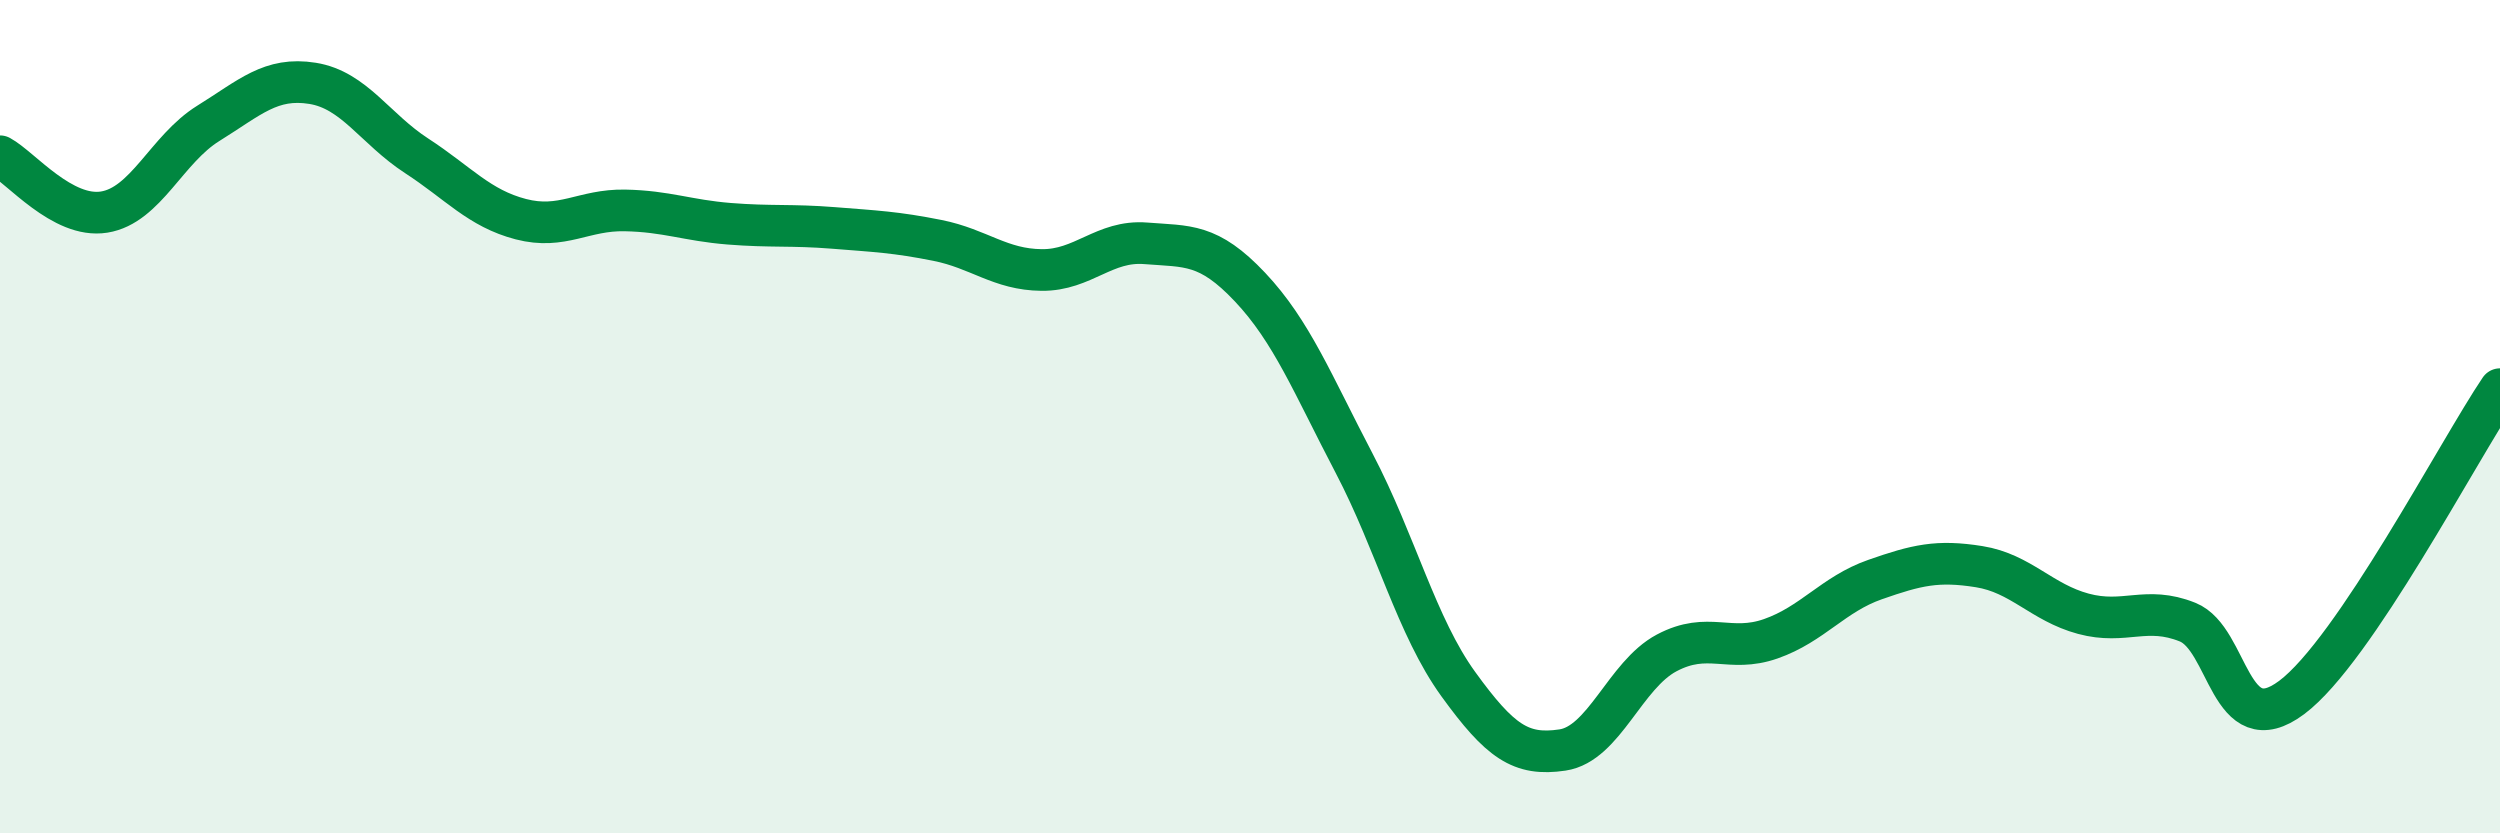
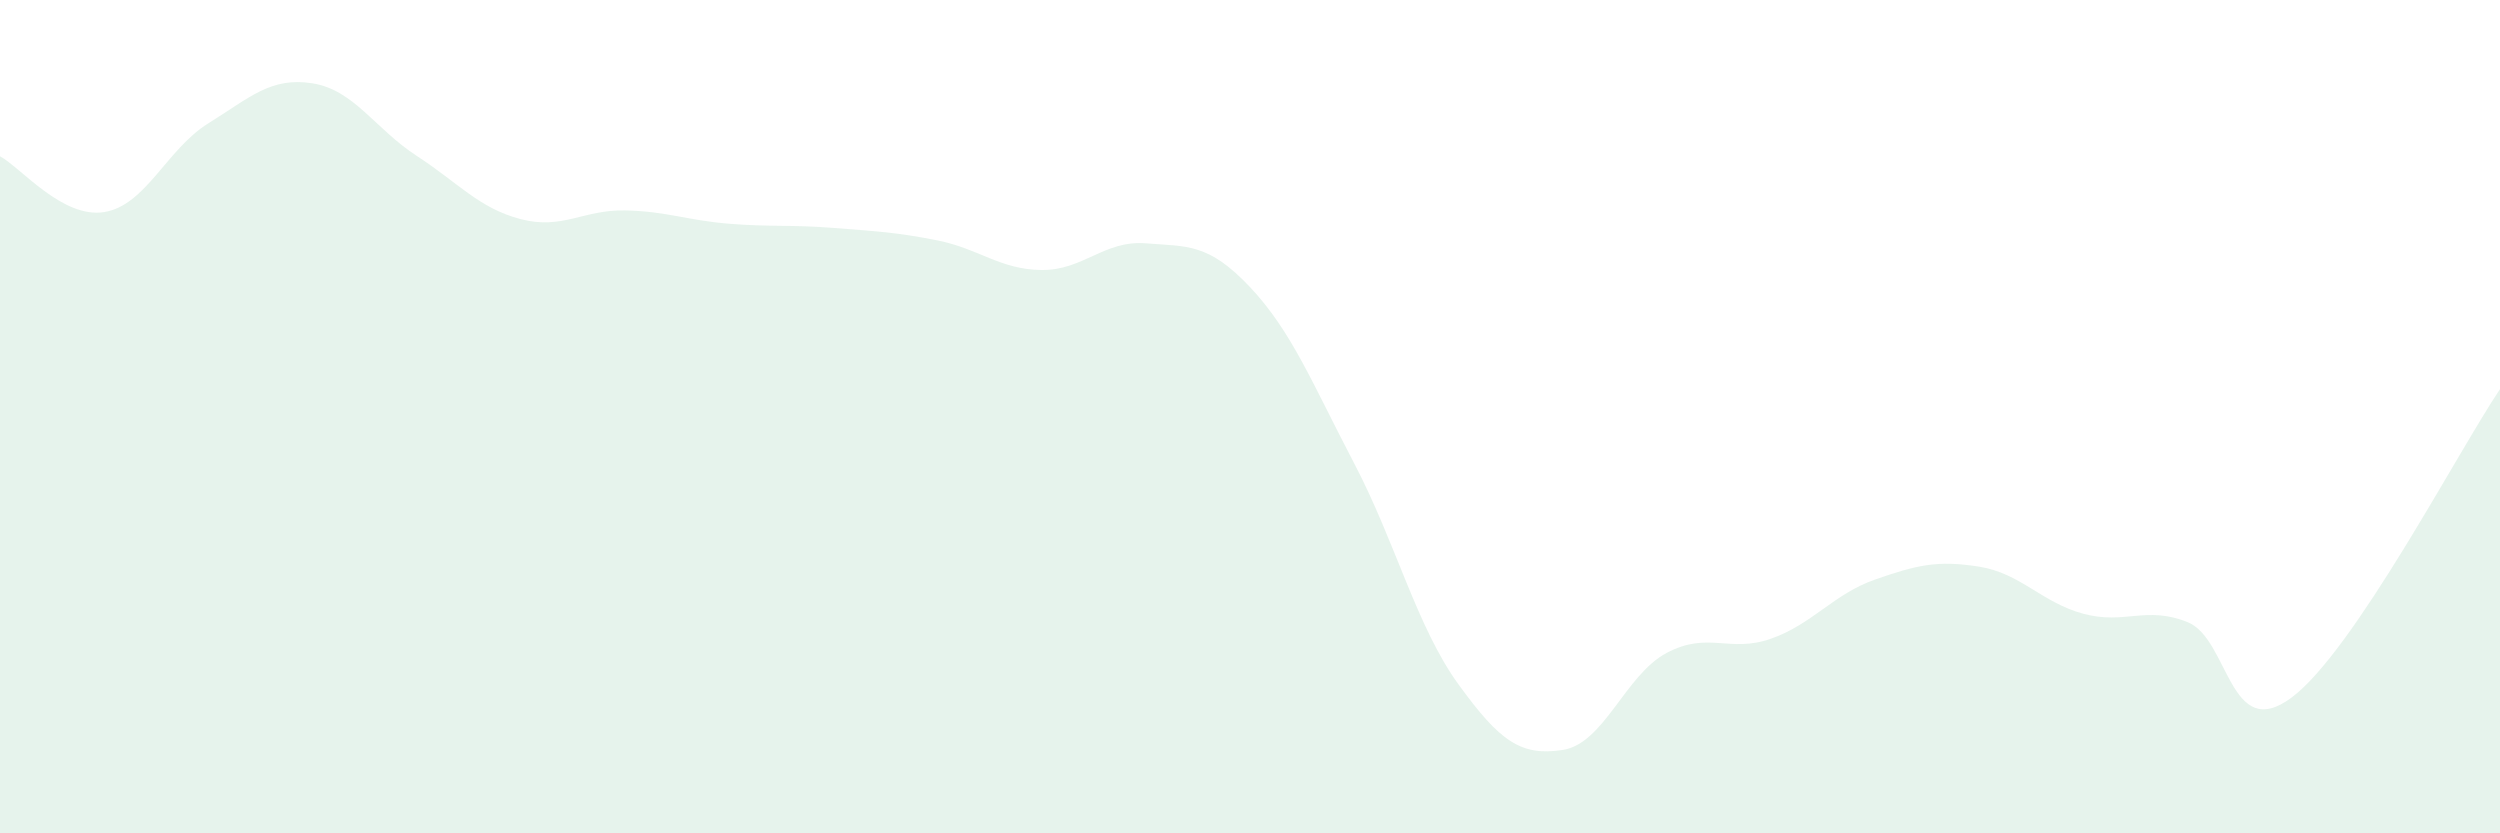
<svg xmlns="http://www.w3.org/2000/svg" width="60" height="20" viewBox="0 0 60 20">
  <path d="M 0,3.75 C 0.5,4.02 1.5,5.25 2.5,5.09 C 3.5,4.93 4,3.58 5,2.96 C 6,2.34 6.5,1.84 7.5,2 C 8.5,2.16 9,3.09 10,3.74 C 11,4.39 11.5,5 12.5,5.26 C 13.5,5.52 14,5.03 15,5.05 C 16,5.07 16.5,5.29 17.5,5.37 C 18.5,5.45 19,5.39 20,5.47 C 21,5.55 21.5,5.57 22.5,5.77 C 23.5,5.97 24,6.47 25,6.48 C 26,6.49 26.5,5.76 27.5,5.84 C 28.5,5.92 29,5.83 30,6.89 C 31,7.95 31.5,9.21 32.5,11.12 C 33.5,13.03 34,15.04 35,16.42 C 36,17.8 36.5,18.15 37.5,18 C 38.5,17.85 39,16.2 40,15.67 C 41,15.14 41.5,15.68 42.5,15.33 C 43.5,14.98 44,14.26 45,13.91 C 46,13.56 46.5,13.44 47.5,13.6 C 48.5,13.76 49,14.46 50,14.73 C 51,15 51.5,14.53 52.5,14.93 C 53.5,15.33 53.5,17.86 55,16.74 C 56.5,15.62 59,10.82 60,9.34L60 20L0 20Z" fill="#008740" opacity="0.1" stroke-linecap="round" stroke-linejoin="round" />
-   <path d="M 0,3.75 C 0.5,4.02 1.5,5.25 2.5,5.09 C 3.5,4.93 4,3.58 5,2.96 C 6,2.34 6.5,1.84 7.5,2 C 8.5,2.16 9,3.09 10,3.74 C 11,4.39 11.5,5 12.5,5.26 C 13.5,5.52 14,5.03 15,5.05 C 16,5.07 16.5,5.29 17.5,5.37 C 18.5,5.45 19,5.39 20,5.47 C 21,5.55 21.5,5.57 22.5,5.77 C 23.5,5.97 24,6.47 25,6.48 C 26,6.49 26.5,5.76 27.5,5.84 C 28.5,5.92 29,5.83 30,6.89 C 31,7.95 31.5,9.21 32.5,11.12 C 33.5,13.03 34,15.04 35,16.42 C 36,17.8 36.5,18.15 37.5,18 C 38.5,17.85 39,16.2 40,15.67 C 41,15.14 41.5,15.68 42.5,15.33 C 43.5,14.98 44,14.26 45,13.91 C 46,13.56 46.5,13.44 47.5,13.6 C 48.5,13.76 49,14.46 50,14.73 C 51,15 51.5,14.53 52.5,14.93 C 53.5,15.33 53.5,17.86 55,16.74 C 56.5,15.62 59,10.82 60,9.34" stroke="#008740" stroke-width="1" fill="none" stroke-linecap="round" stroke-linejoin="round" />
</svg>